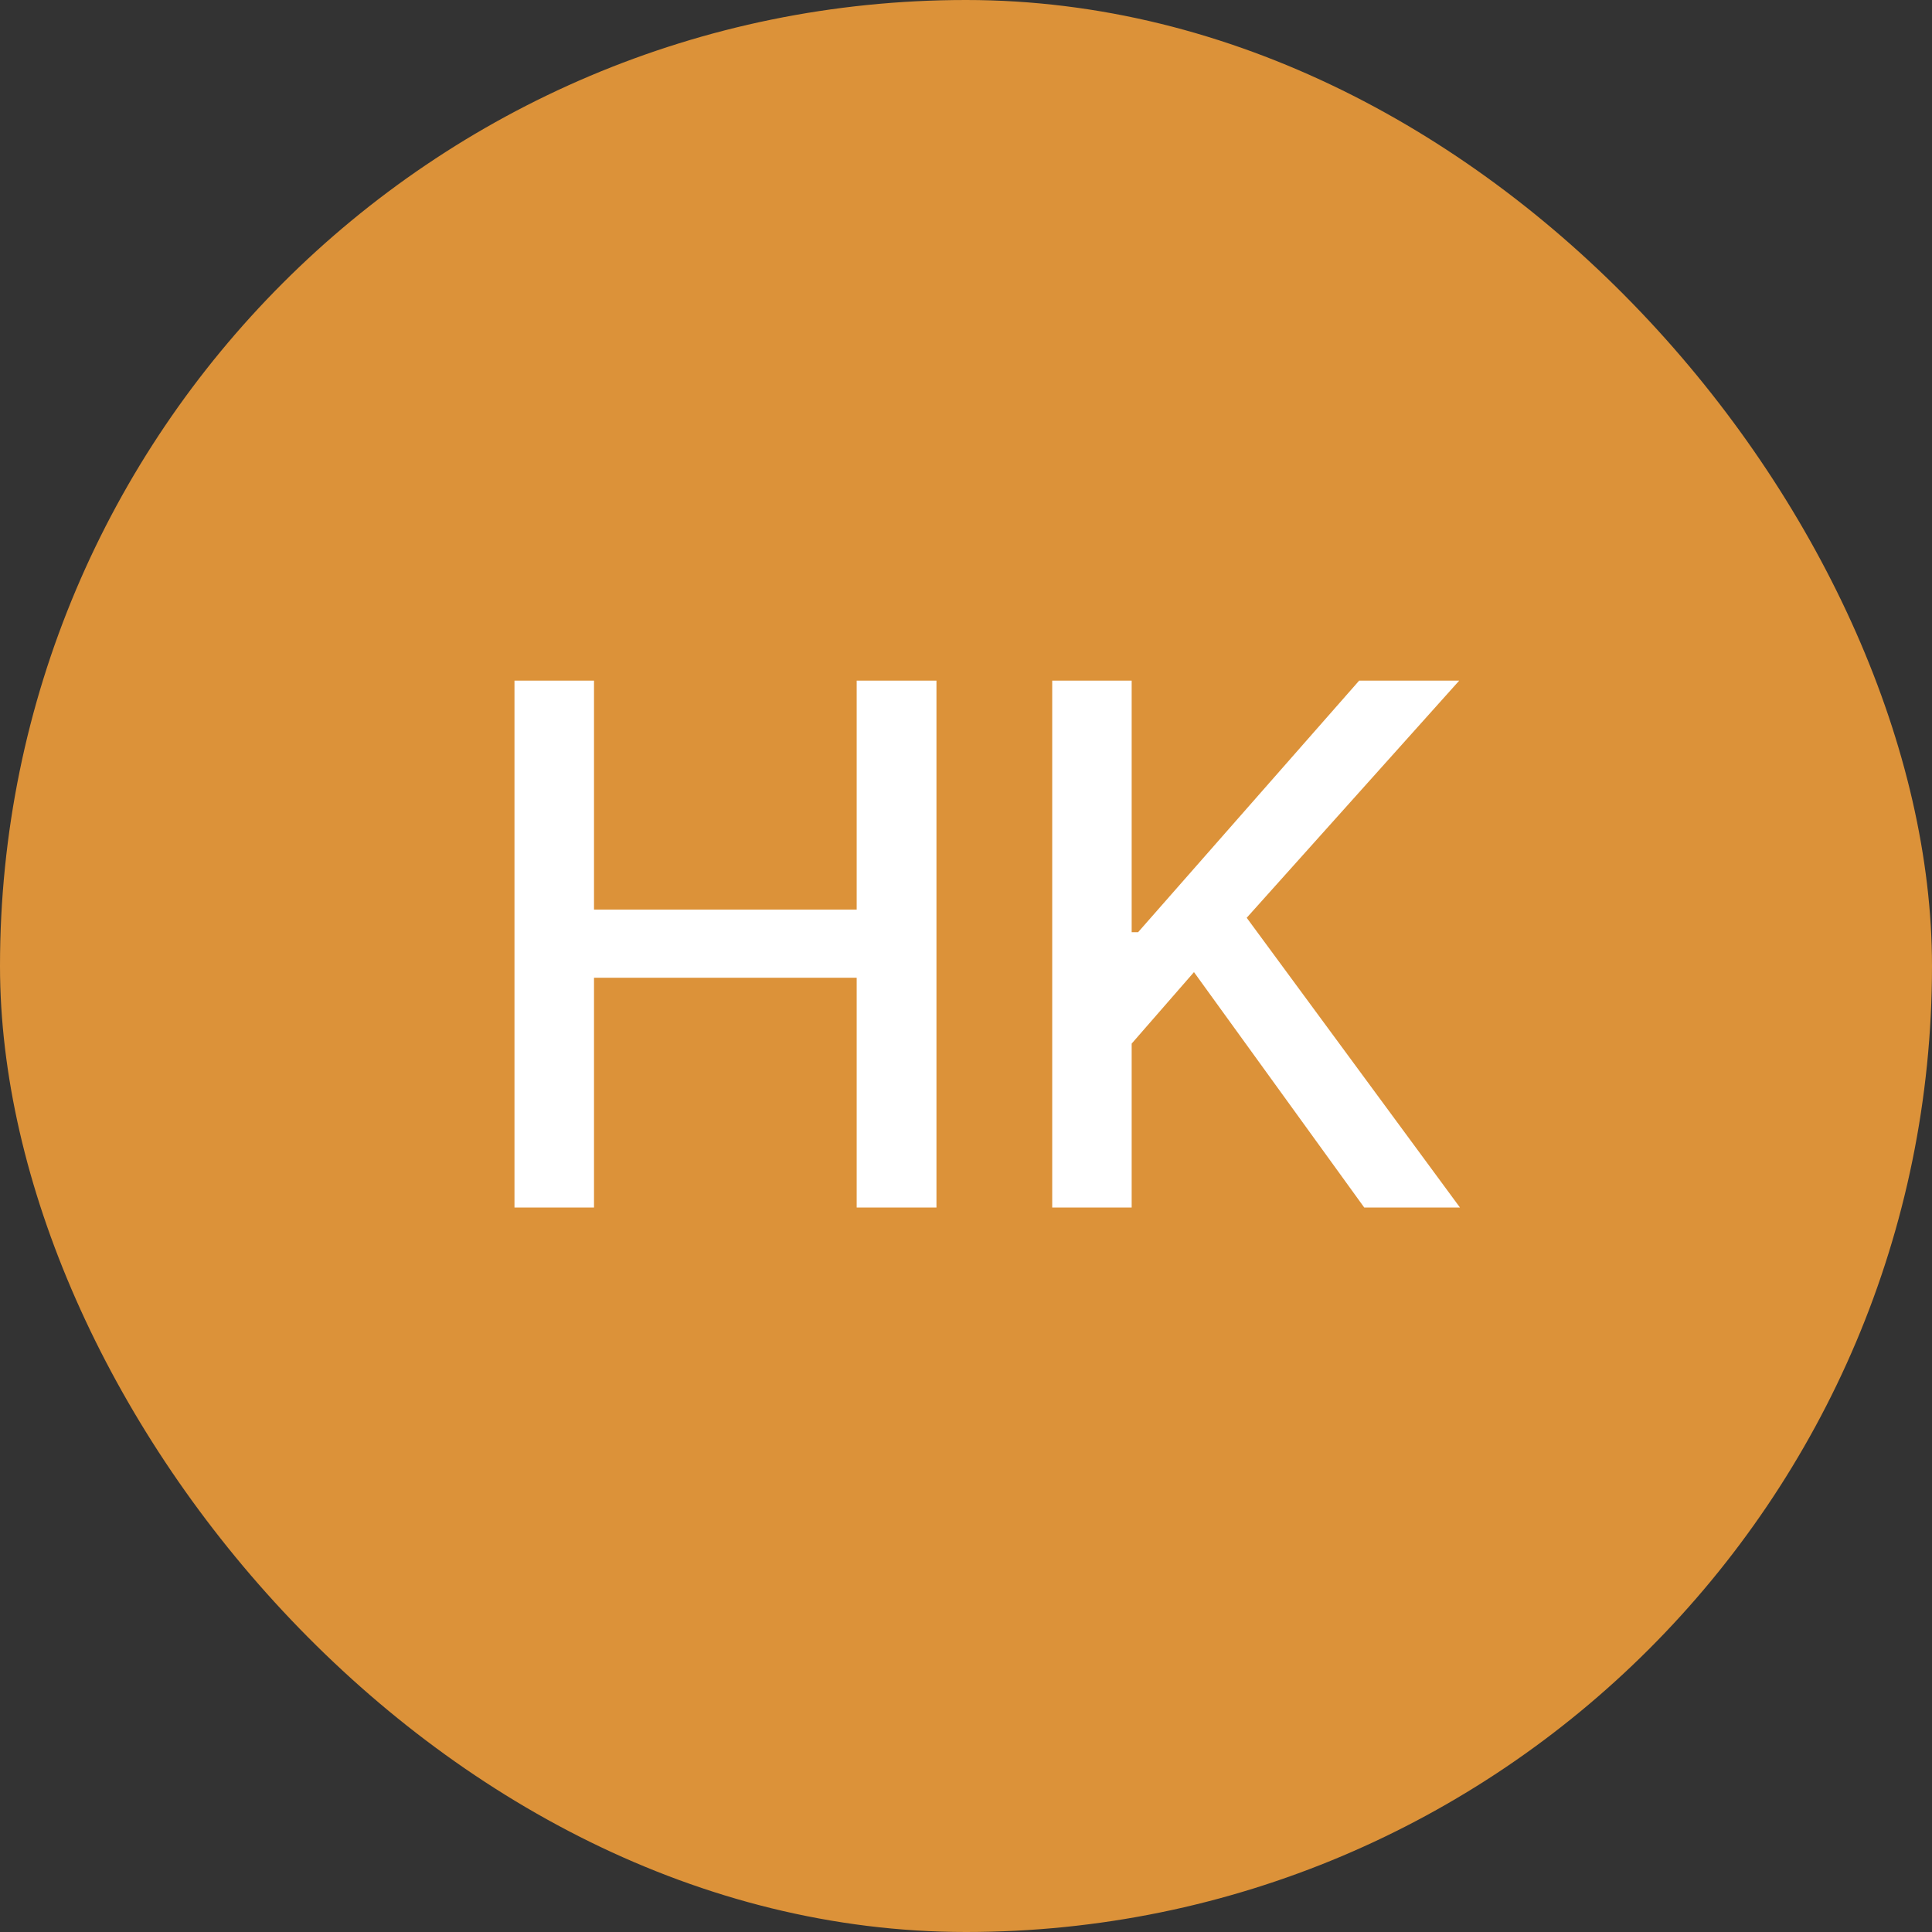
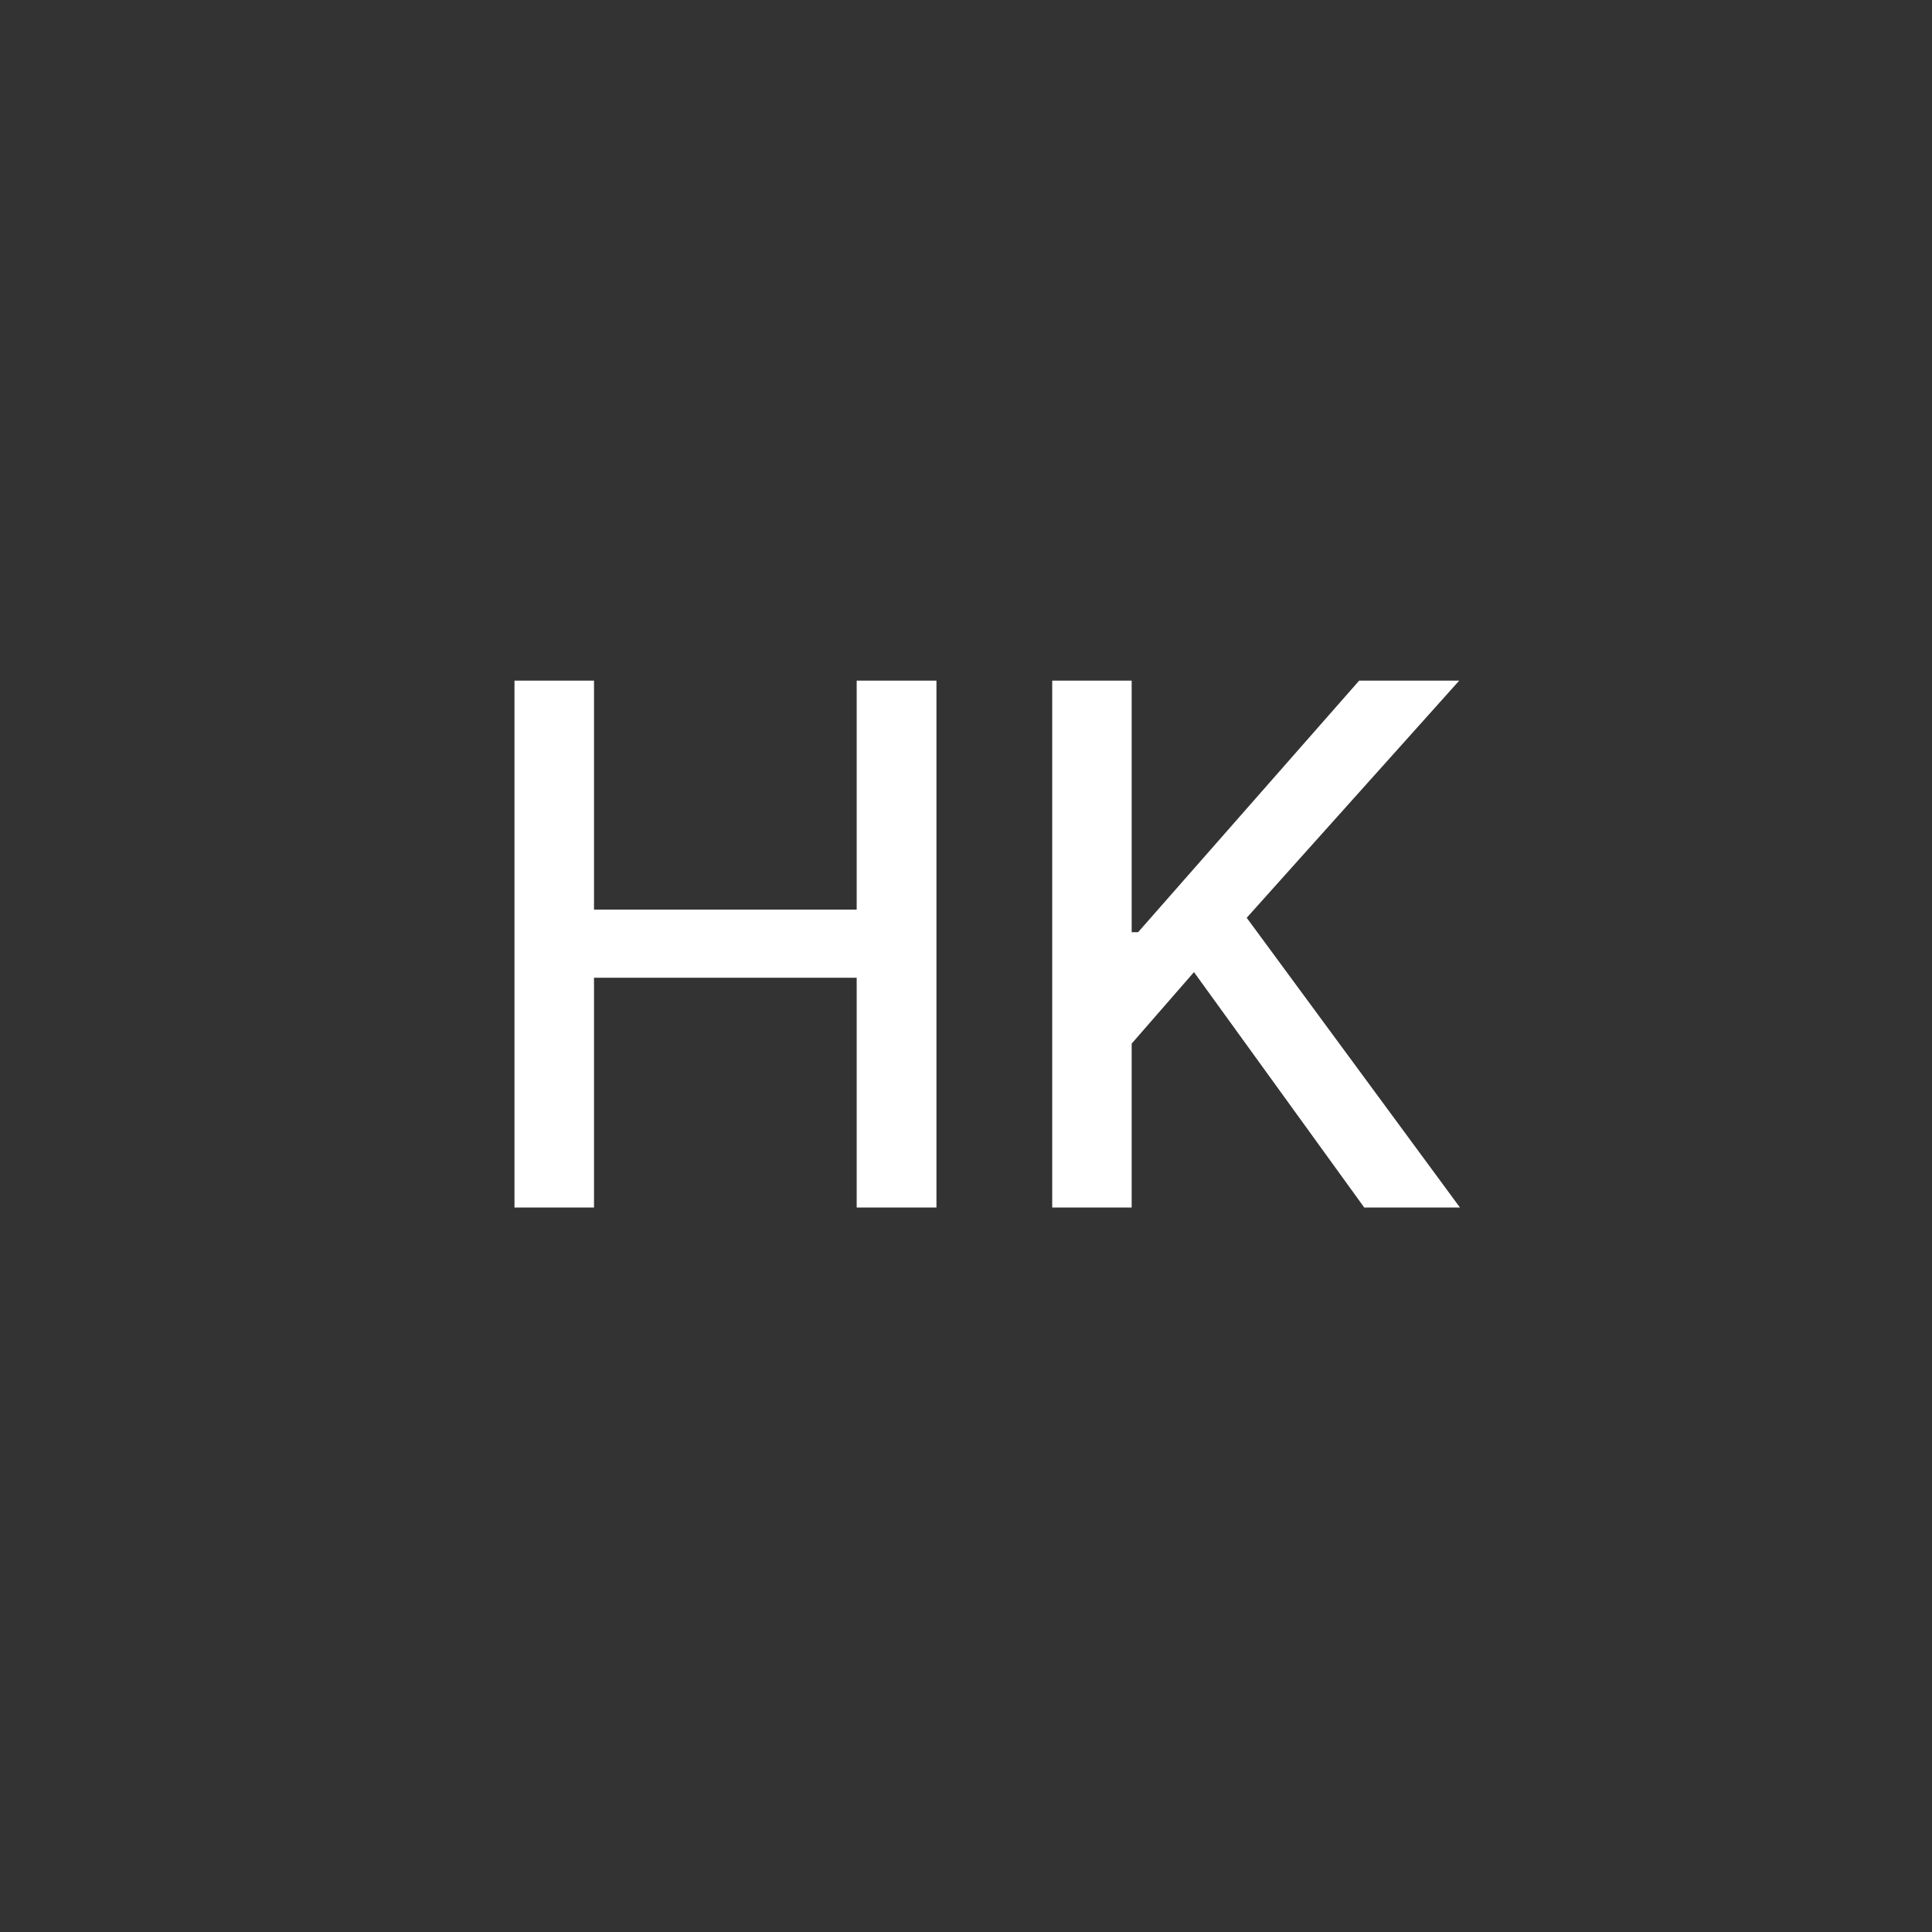
<svg xmlns="http://www.w3.org/2000/svg" width="24" height="24" viewBox="0 0 24 24" fill="none">
  <rect x="0" y="0" width="24" height="24" fill="#333333" stroke="none" />
-   <rect width="24" height="24" rx="12" fill="#DC9239" />
  <path d="M6.391 15V8.455H7.379V11.299H10.642V8.455H11.633V15H10.642V12.146H7.379V15H6.391ZM13.071 15V8.455H14.058V11.58H14.138L16.884 8.455H18.127L15.487 11.401L18.136 15H16.947L14.832 12.076L14.058 12.964V15H13.071Z" fill="white" />
</svg>